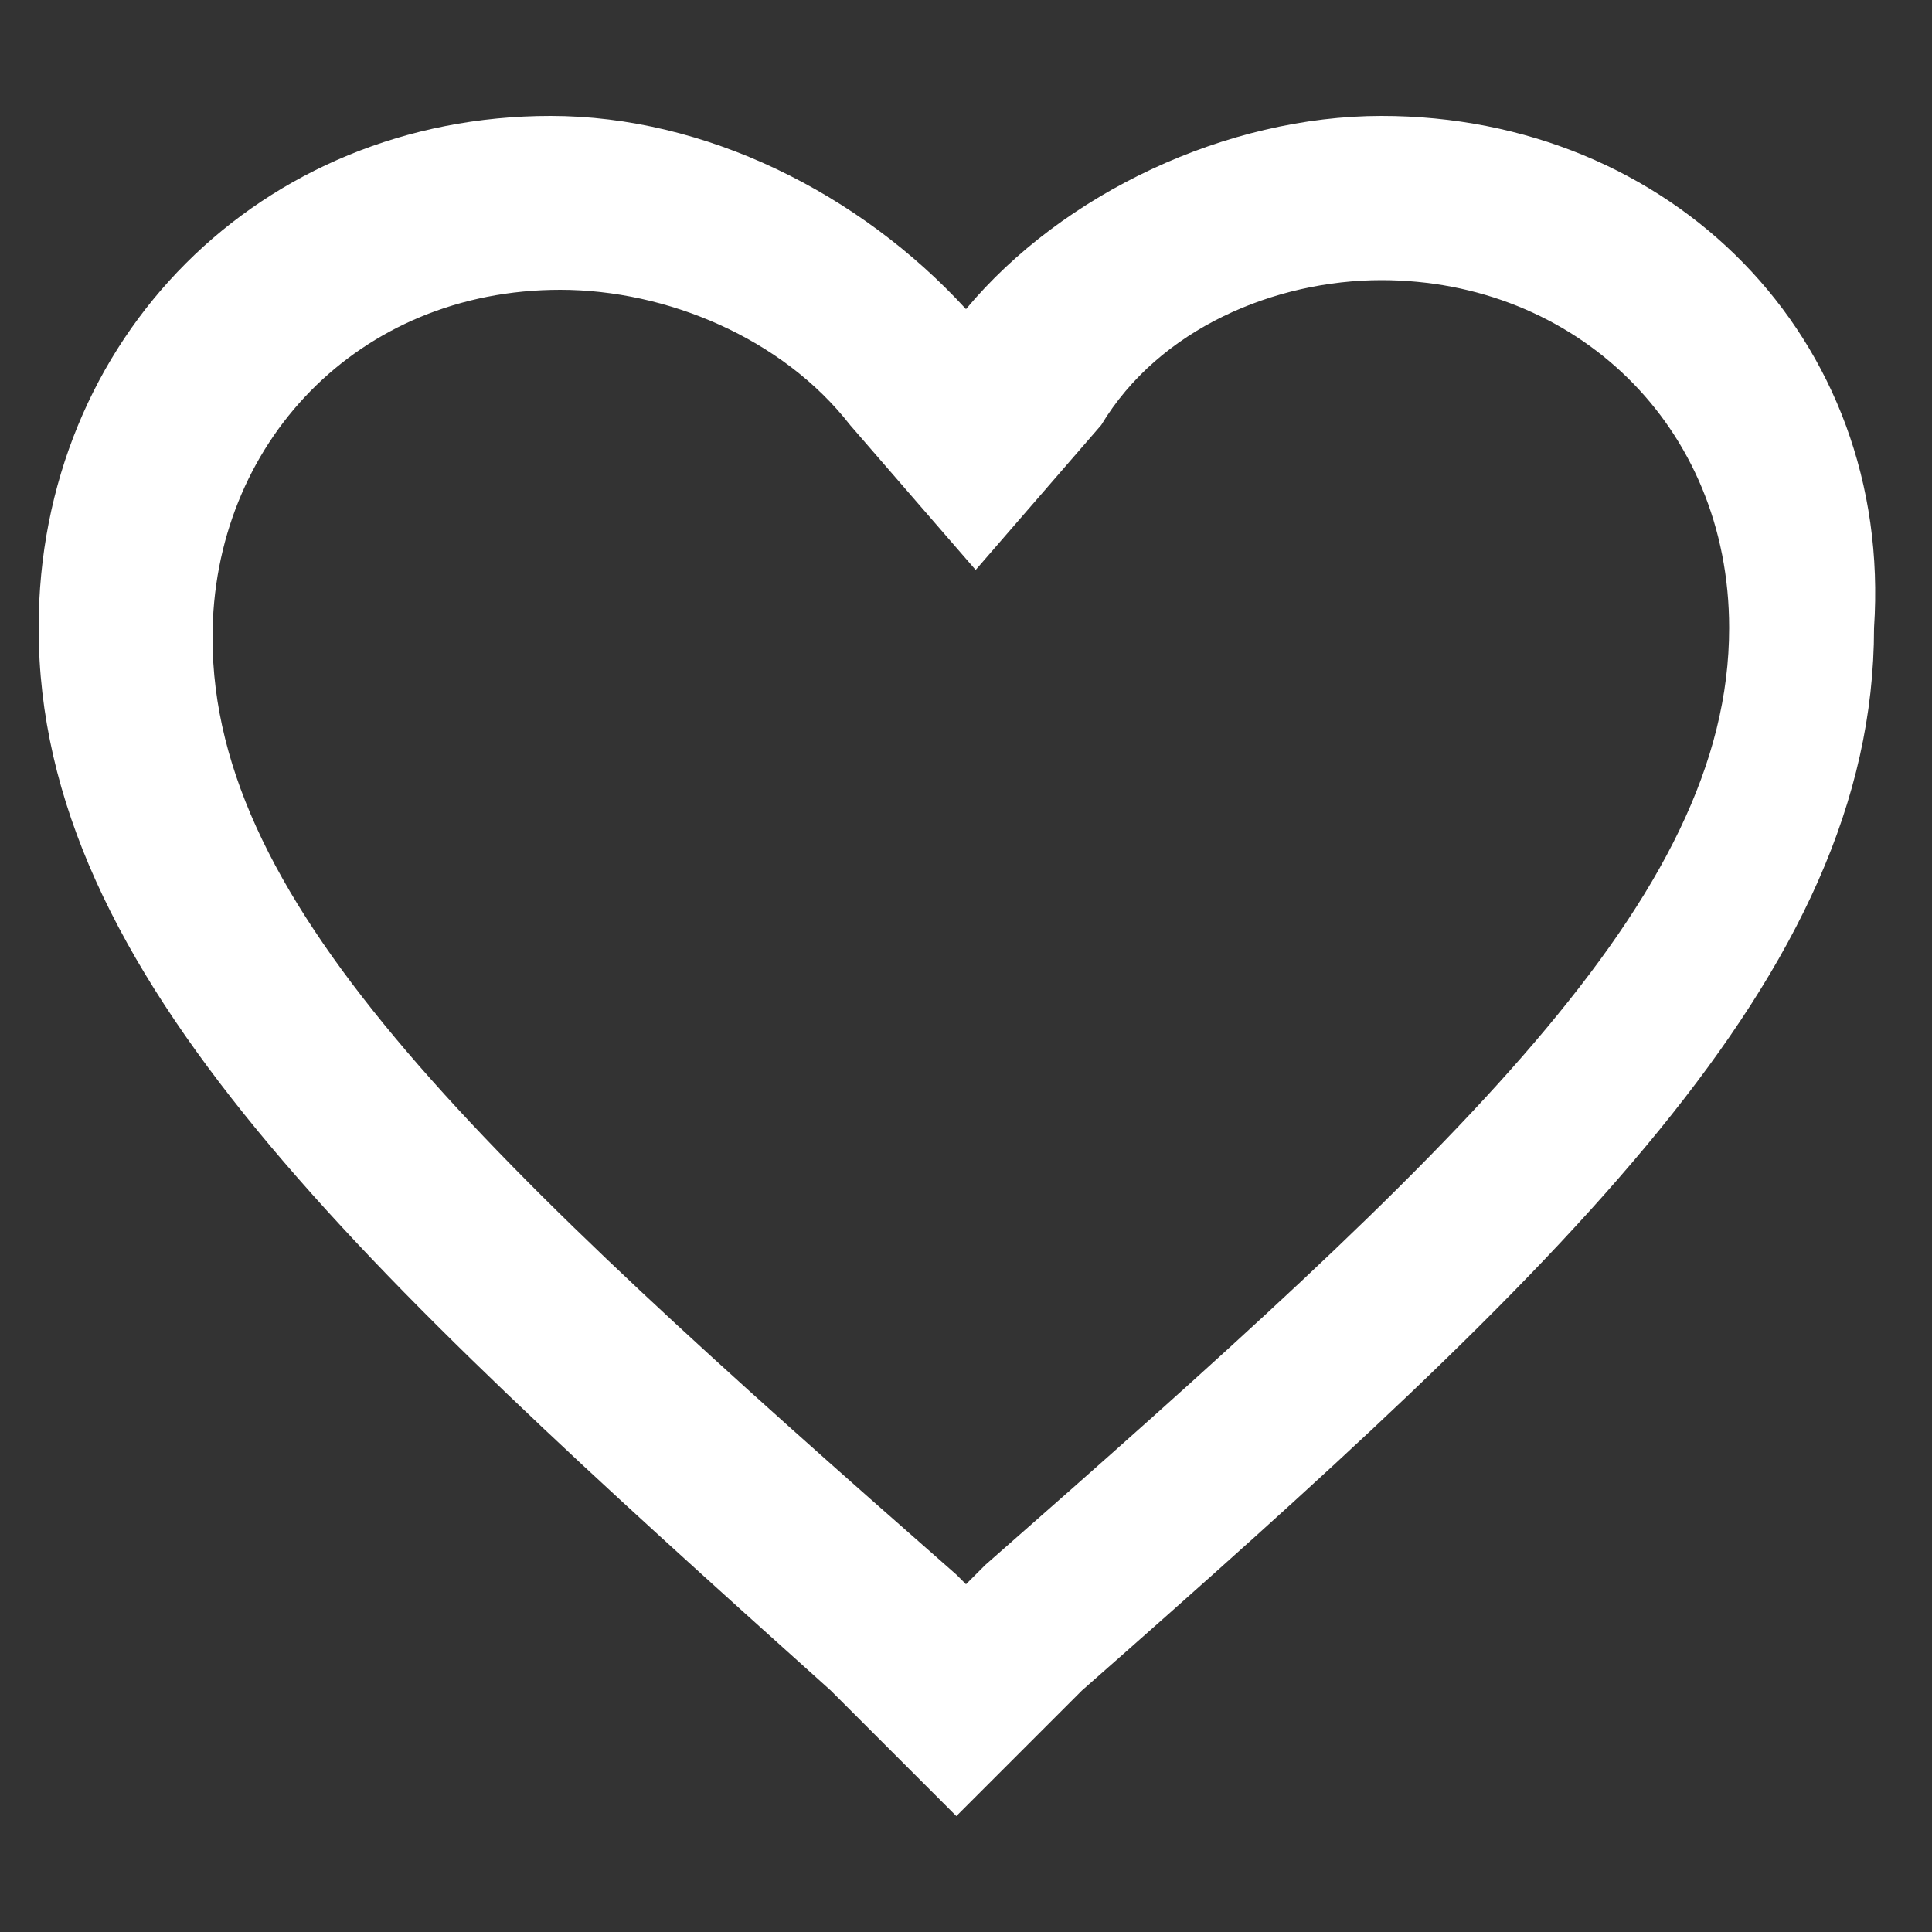
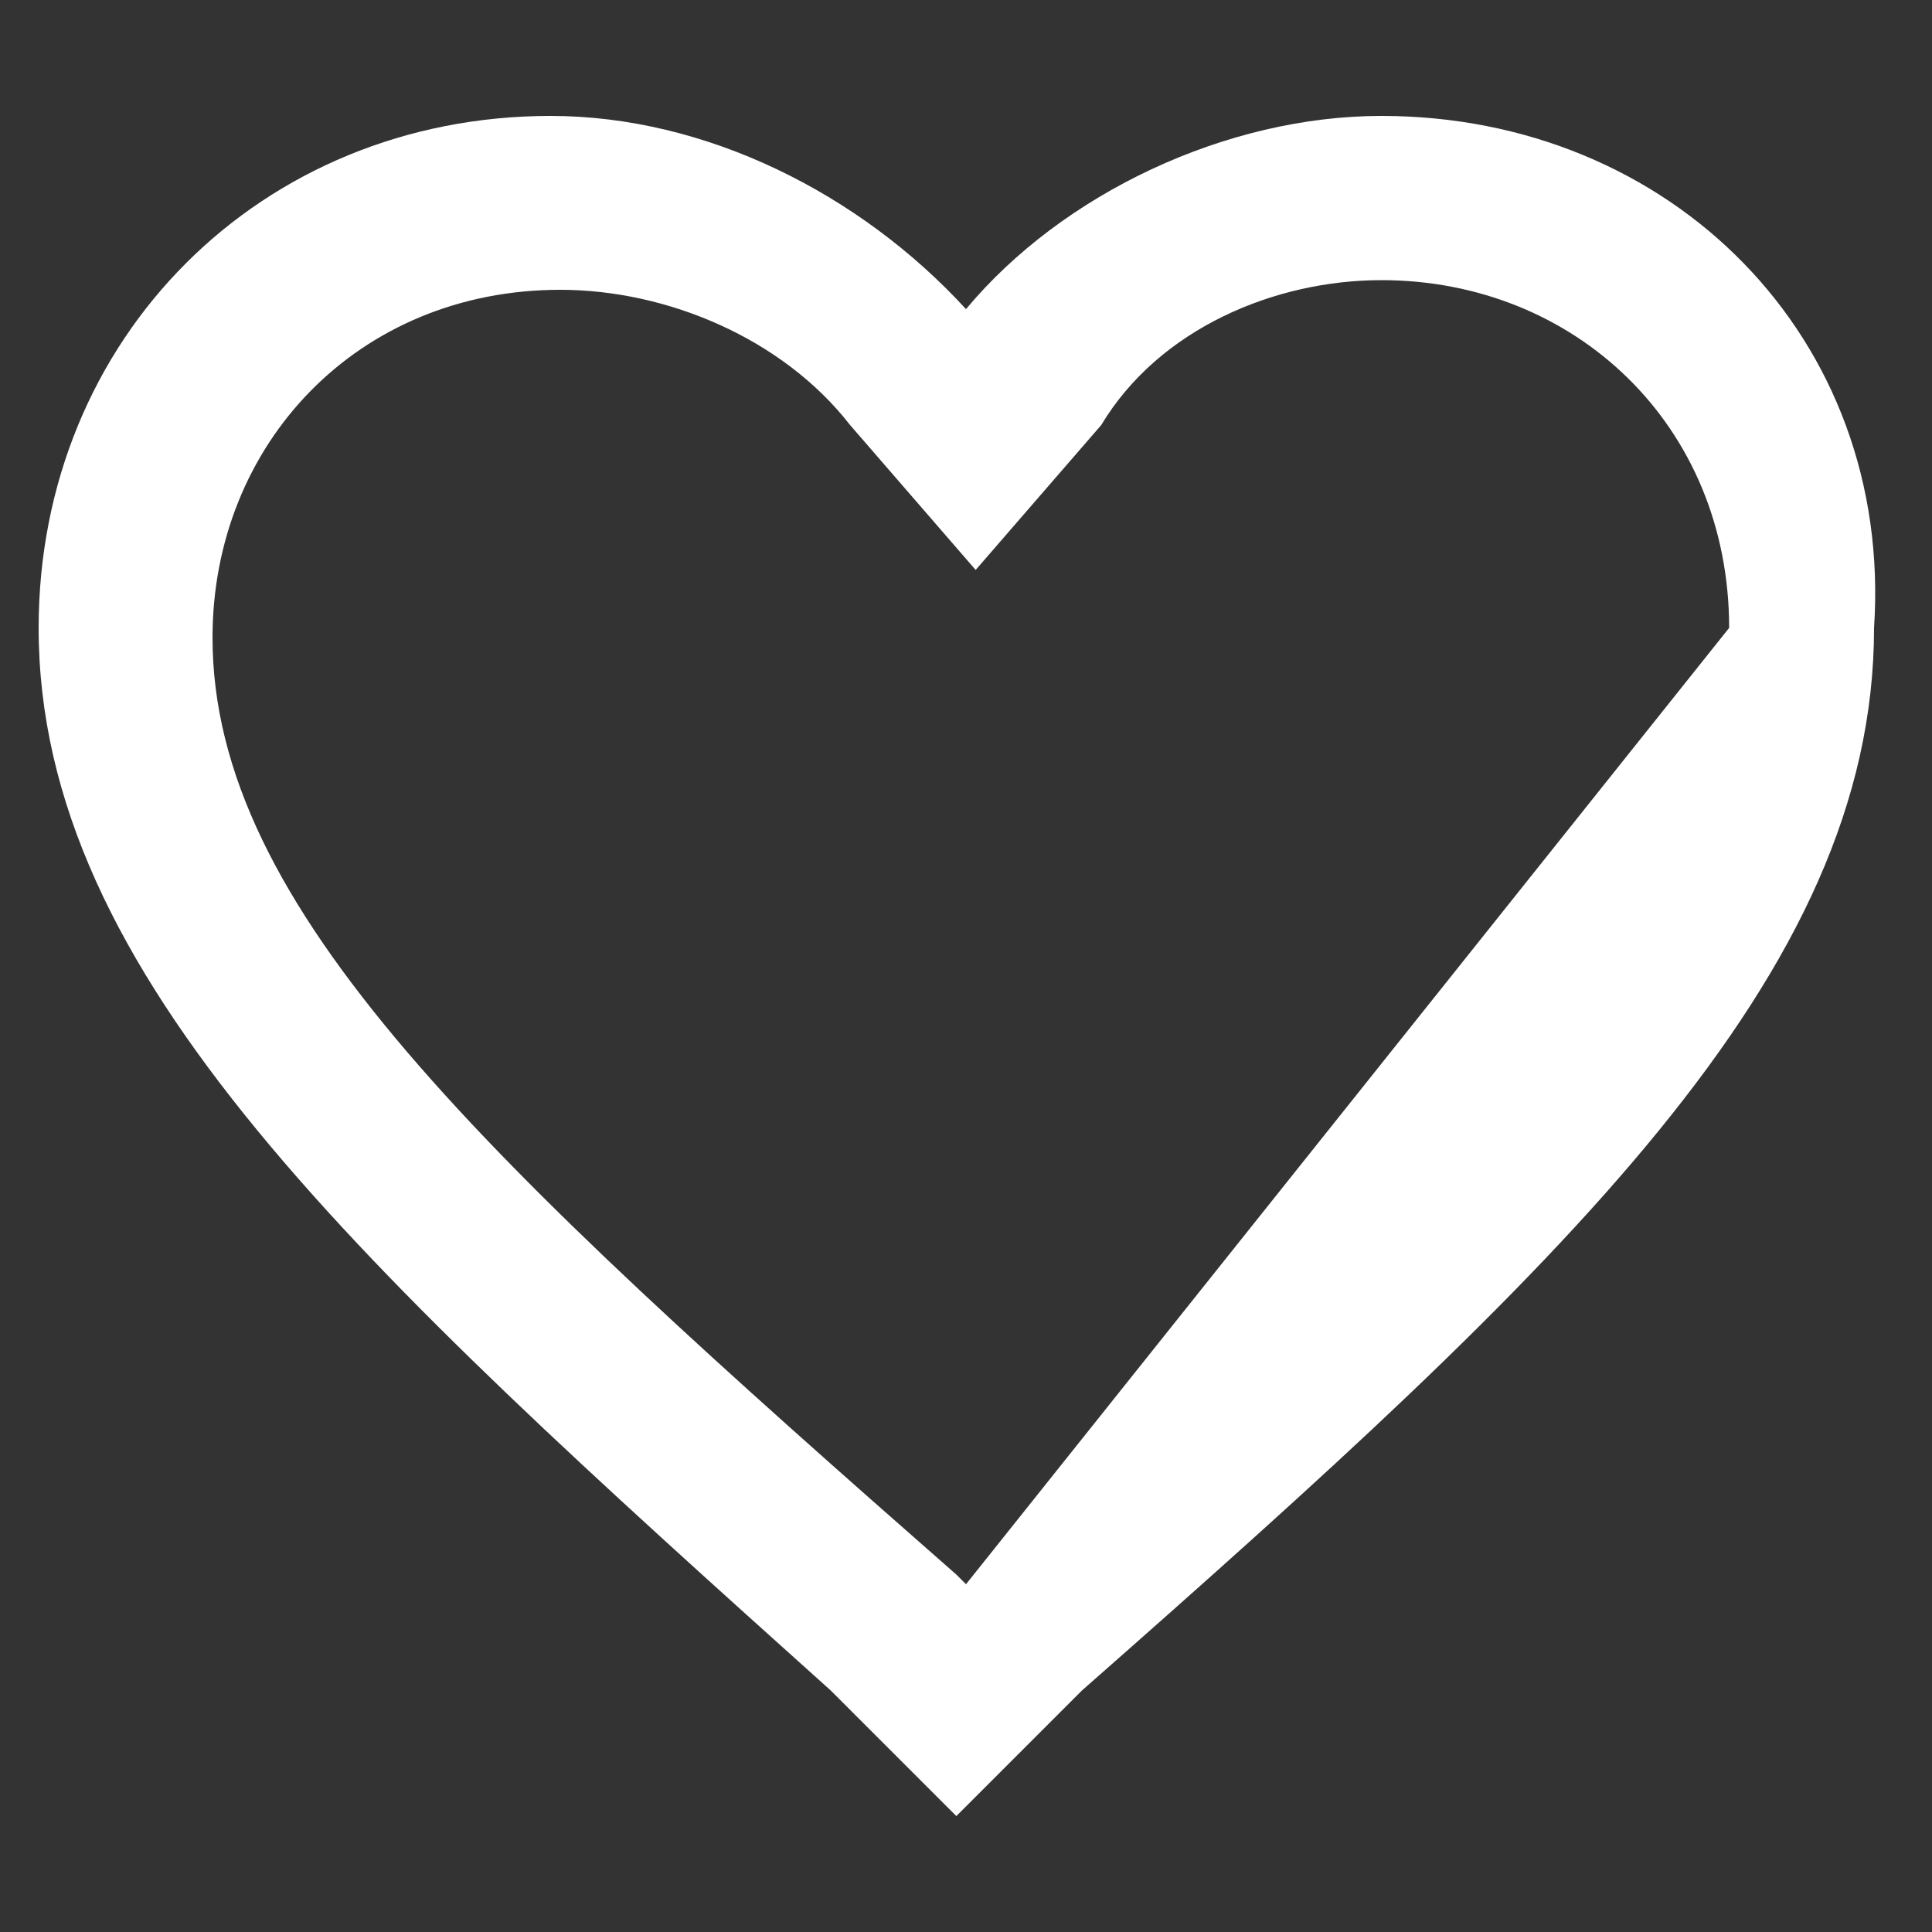
<svg xmlns="http://www.w3.org/2000/svg" version="1.1" id="Calque_1" x="0px" y="0px" width="20px" height="20px" viewBox="0 0 20 20" style="enable-background:new 0 0 20 20;" xml:space="preserve">
  <rect x="0" y="0" width="20" height="20" fill="#333333" stroke="none" />
  <style type="text/css">
	.st0{fill:#FFFFFF;}
</style>
  <g>
    <g id="favorite_00000178923191952614659570000008173696774554276501_">
      <g>
-         <path class="st0" d="M14.3,2.9c2,0,3.6,1.5,3.6,3.6c0,2.8-2.8,5.4-7.7,9.7l0,0l0,0L10,16.4l-0.1-0.1l0,0l0,0     C5,12,2.2,9.4,2.2,6.6c0-2,1.5-3.6,3.6-3.6c1.1,0,2.3,0.5,3,1.4l1.3,1.5l1.3-1.5C12,3.4,13.2,2.9,14.3,2.9 M14.3,1.2     c-1.6,0-3.3,0.8-4.3,2c-1.1-1.2-2.7-2-4.3-2c-3,0-5.3,2.3-5.3,5.3c0,3.6,3.3,6.6,8.2,11l1.3,1.3l1.3-1.3c5-4.4,8.2-7.4,8.2-11     C19.6,3.5,17.3,1.2,14.3,1.2L14.3,1.2z" />
+         <path class="st0" d="M14.3,2.9c2,0,3.6,1.5,3.6,3.6l0,0l0,0L10,16.4l-0.1-0.1l0,0l0,0     C5,12,2.2,9.4,2.2,6.6c0-2,1.5-3.6,3.6-3.6c1.1,0,2.3,0.5,3,1.4l1.3,1.5l1.3-1.5C12,3.4,13.2,2.9,14.3,2.9 M14.3,1.2     c-1.6,0-3.3,0.8-4.3,2c-1.1-1.2-2.7-2-4.3-2c-3,0-5.3,2.3-5.3,5.3c0,3.6,3.3,6.6,8.2,11l1.3,1.3l1.3-1.3c5-4.4,8.2-7.4,8.2-11     C19.6,3.5,17.3,1.2,14.3,1.2L14.3,1.2z" />
      </g>
    </g>
  </g>
</svg>